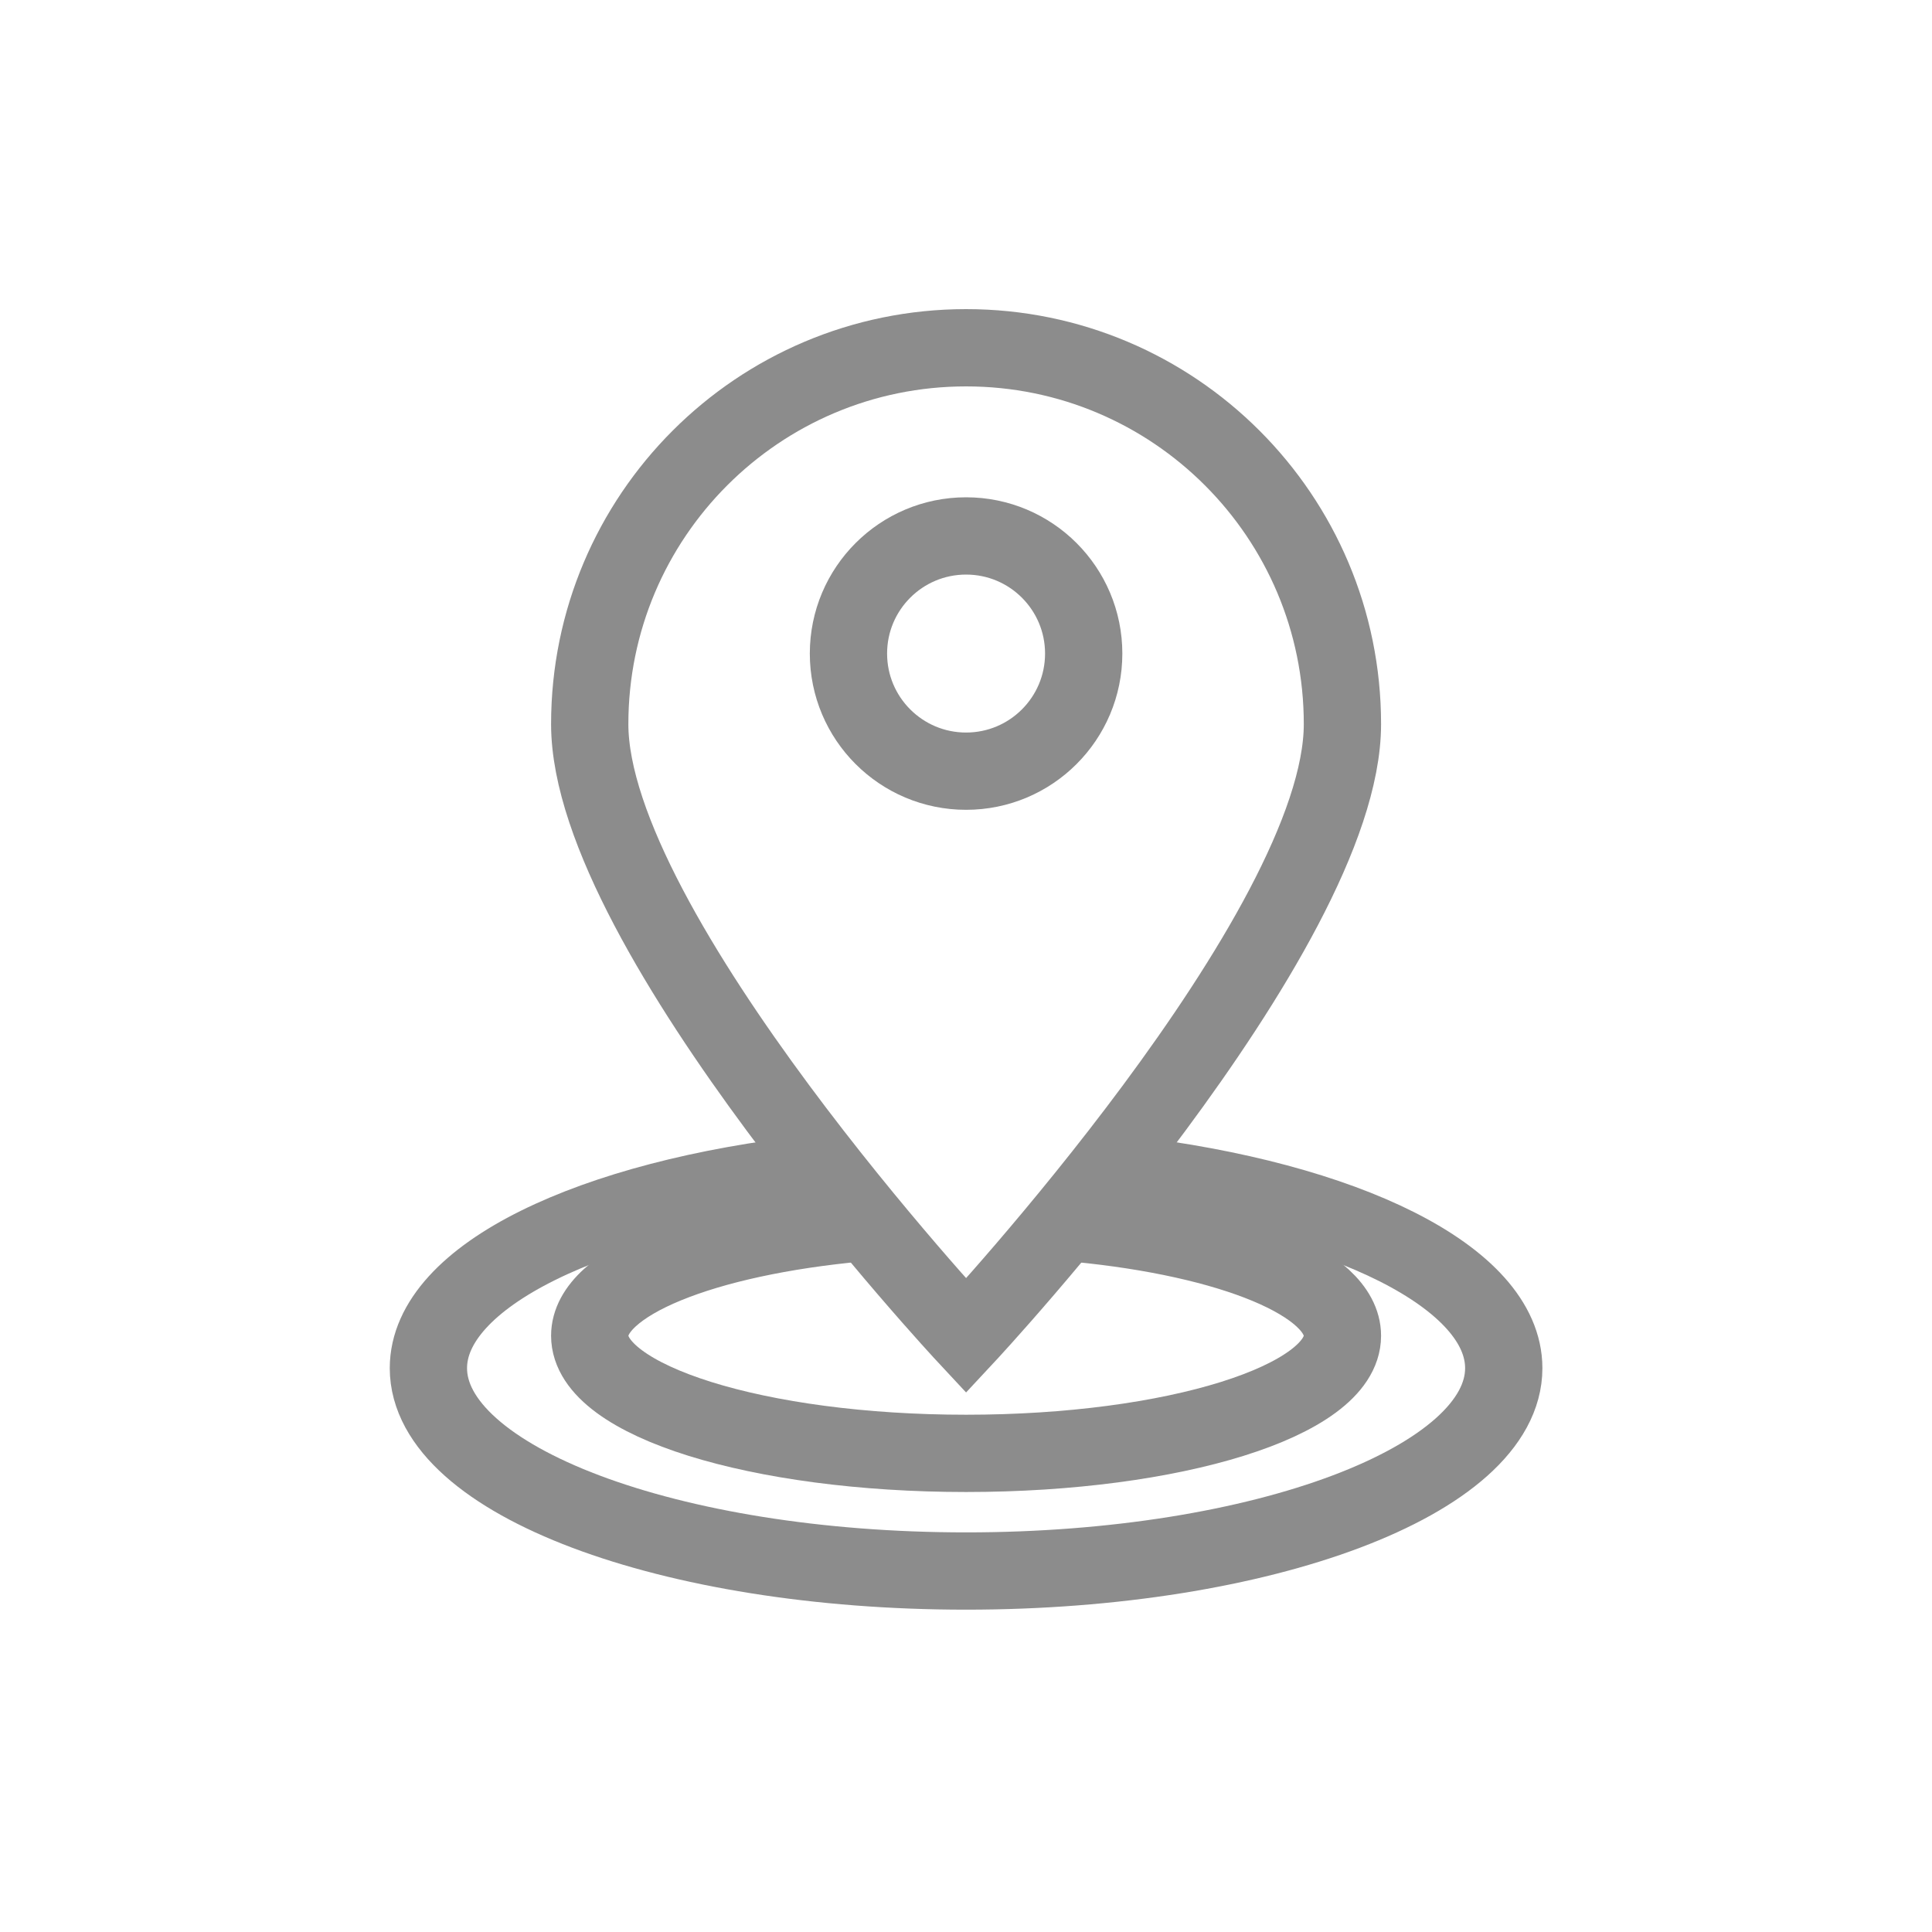
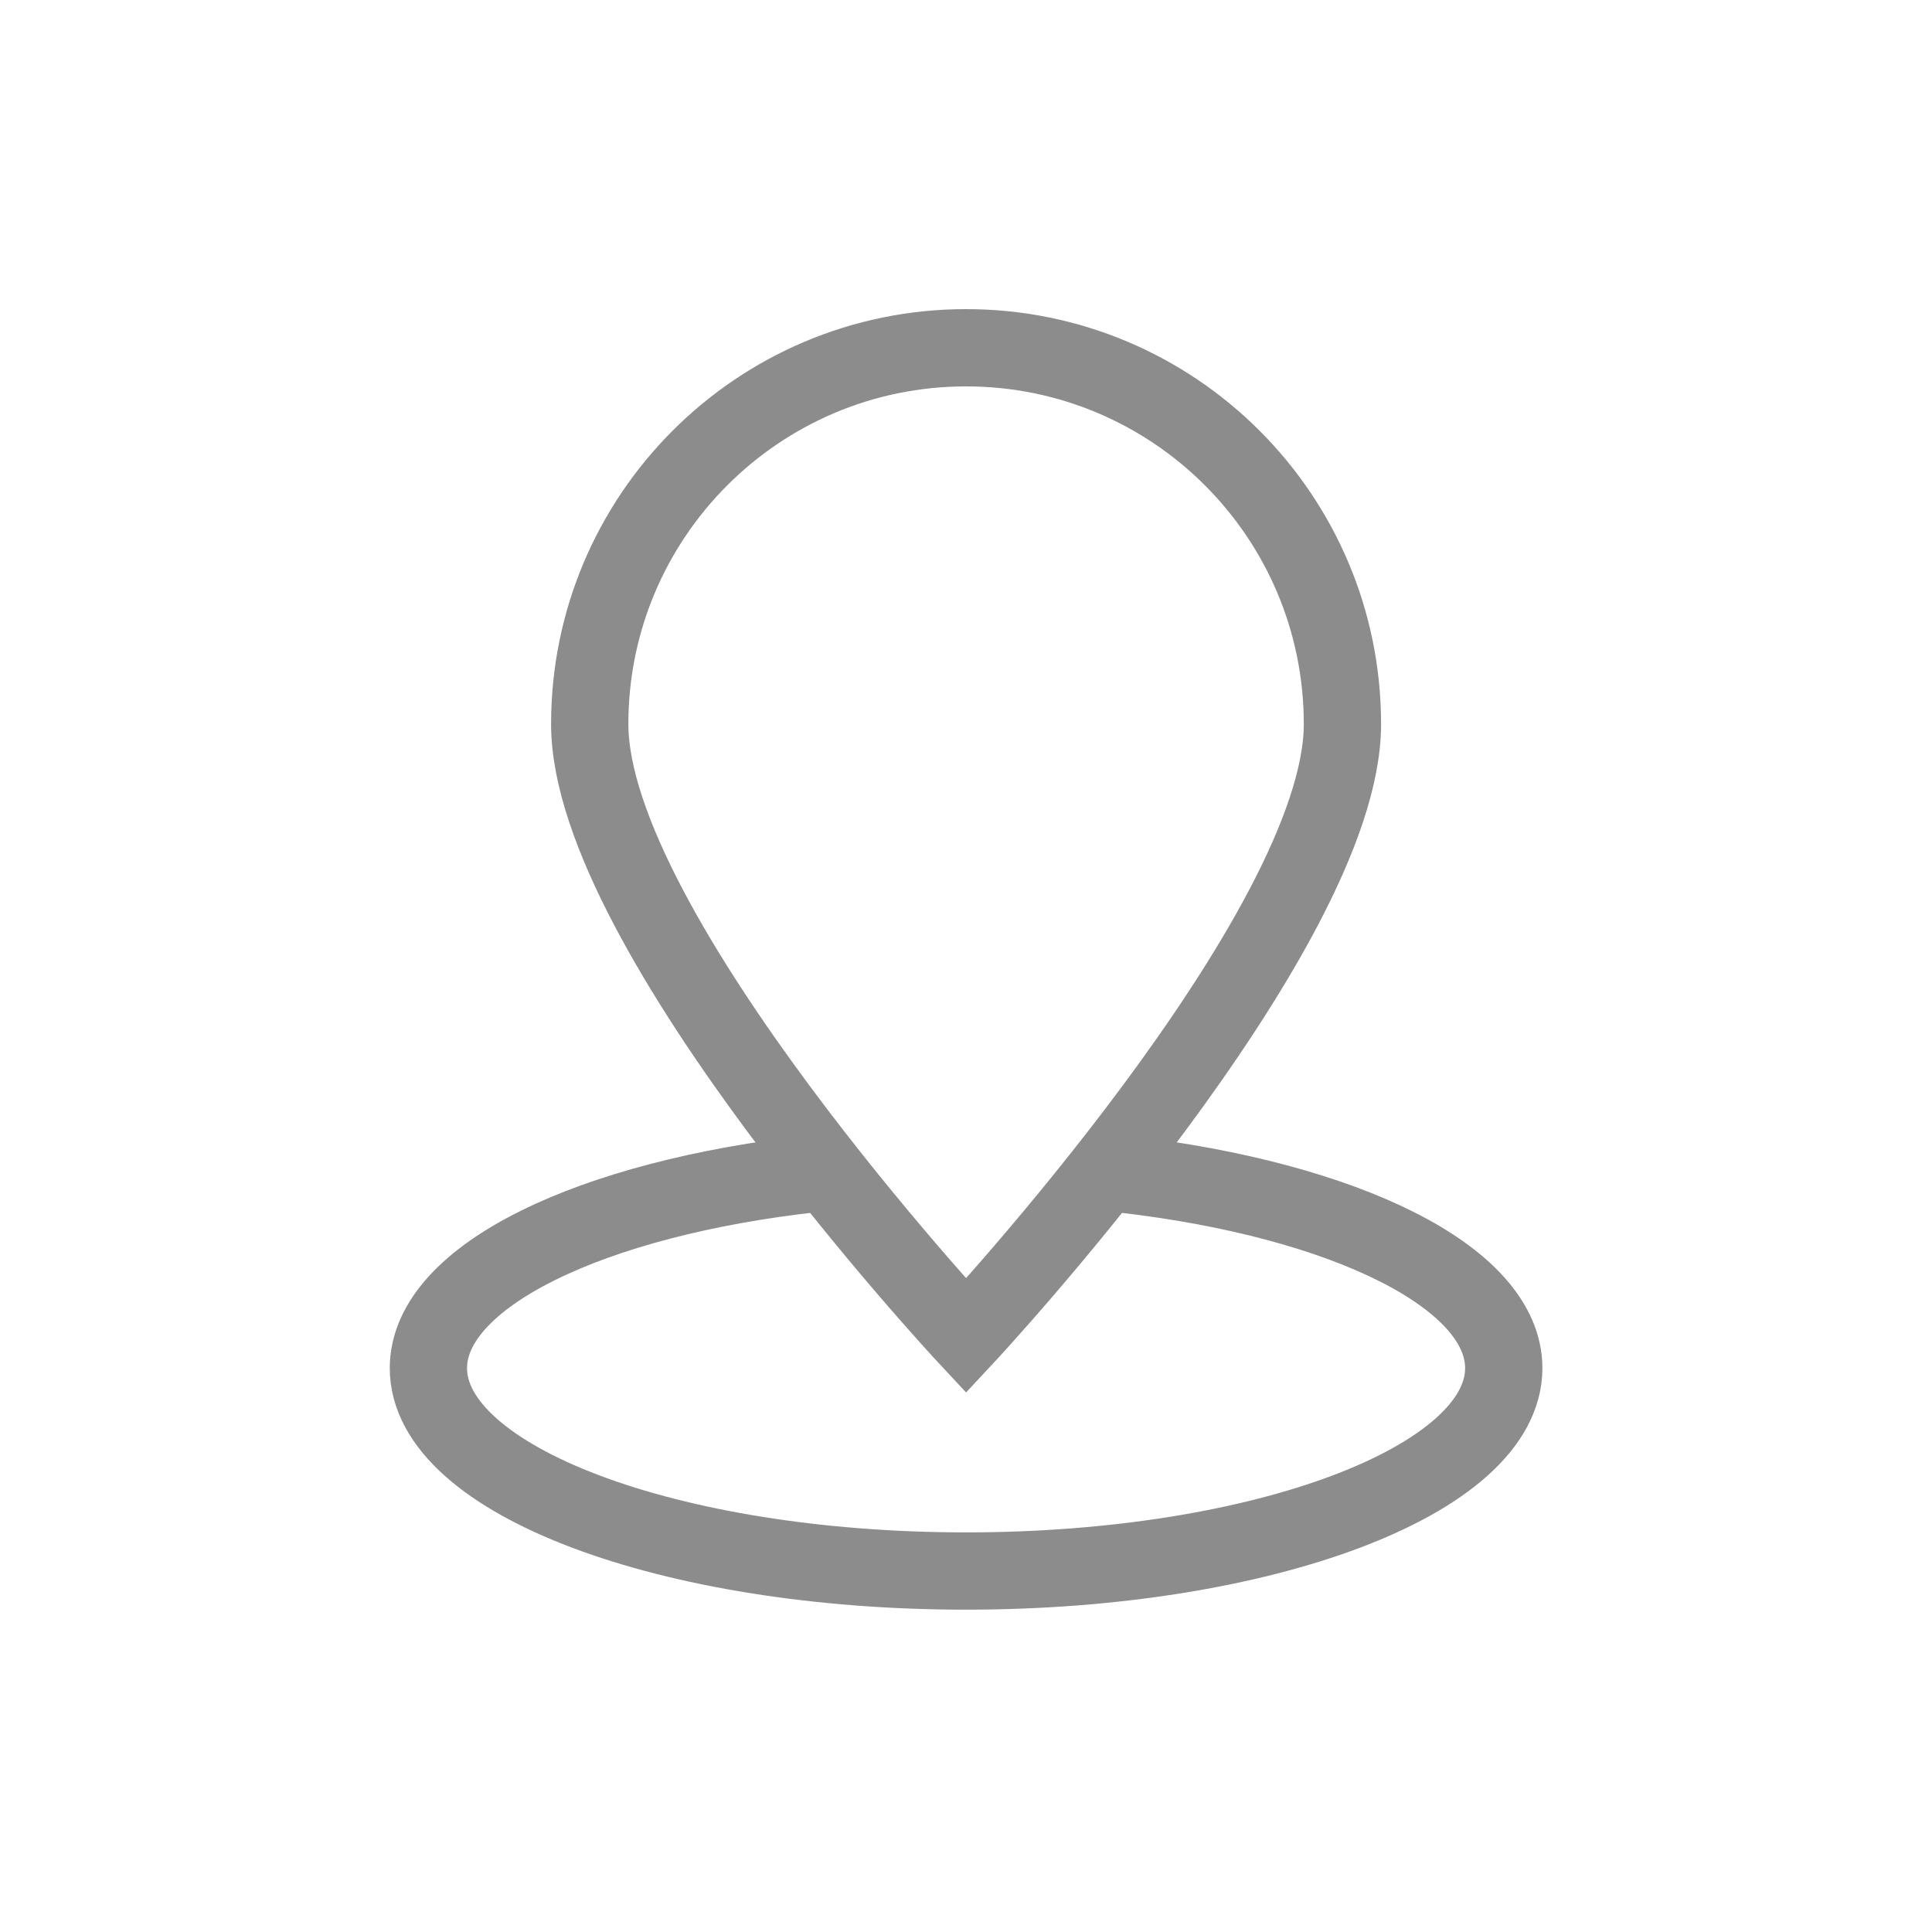
<svg xmlns="http://www.w3.org/2000/svg" width="50" height="50" viewBox="15 15 50 50">
  <g id="Details" fill="none" fill-rule="evenodd">
    <g id="Inicio-:-Rollover" transform="translate(-642 -521)">
      <g id="Group-4" transform="translate(642 521)">
        <g id="Icon-:-Pin-marker" transform="translate(26 24)" stroke-width="2" stroke="#8C8C8C">
          <g id="Poinpin">
            <g id="stroked">
              <g id="Transport">
                <g id="Pointpin">
                  <path d="M14.002 25.57s9.74-10.45 9.74-15.83c0-5.379-4.36-9.74-9.74-9.74s-9.74 4.361-9.74 9.74c0 5.38 9.74 15.83 9.74 15.83z" id="Oval-1464" />
-                   <path d="M11.265 22.647c-4.047.37-7.003 1.538-7.003 2.922 0 1.681 4.36 3.044 9.74 3.044s9.74-1.363 9.74-3.044c0-1.367-2.882-2.523-6.852-2.908" id="Oval-1466" />
                  <path d="M10.092 21.369C4.31 22.006.087 24.02.087 26.408c0 2.899 6.23 5.25 13.915 5.25 7.685 0 13.915-2.351 13.915-5.25 0-2.358-4.119-4.352-9.79-5.015" id="Oval-1467" />
-                   <ellipse id="Oval-1465" cx="14.002" cy="7.914" rx="3.044" ry="3.044" />
                </g>
              </g>
            </g>
          </g>
        </g>
      </g>
    </g>
  </g>
</svg>